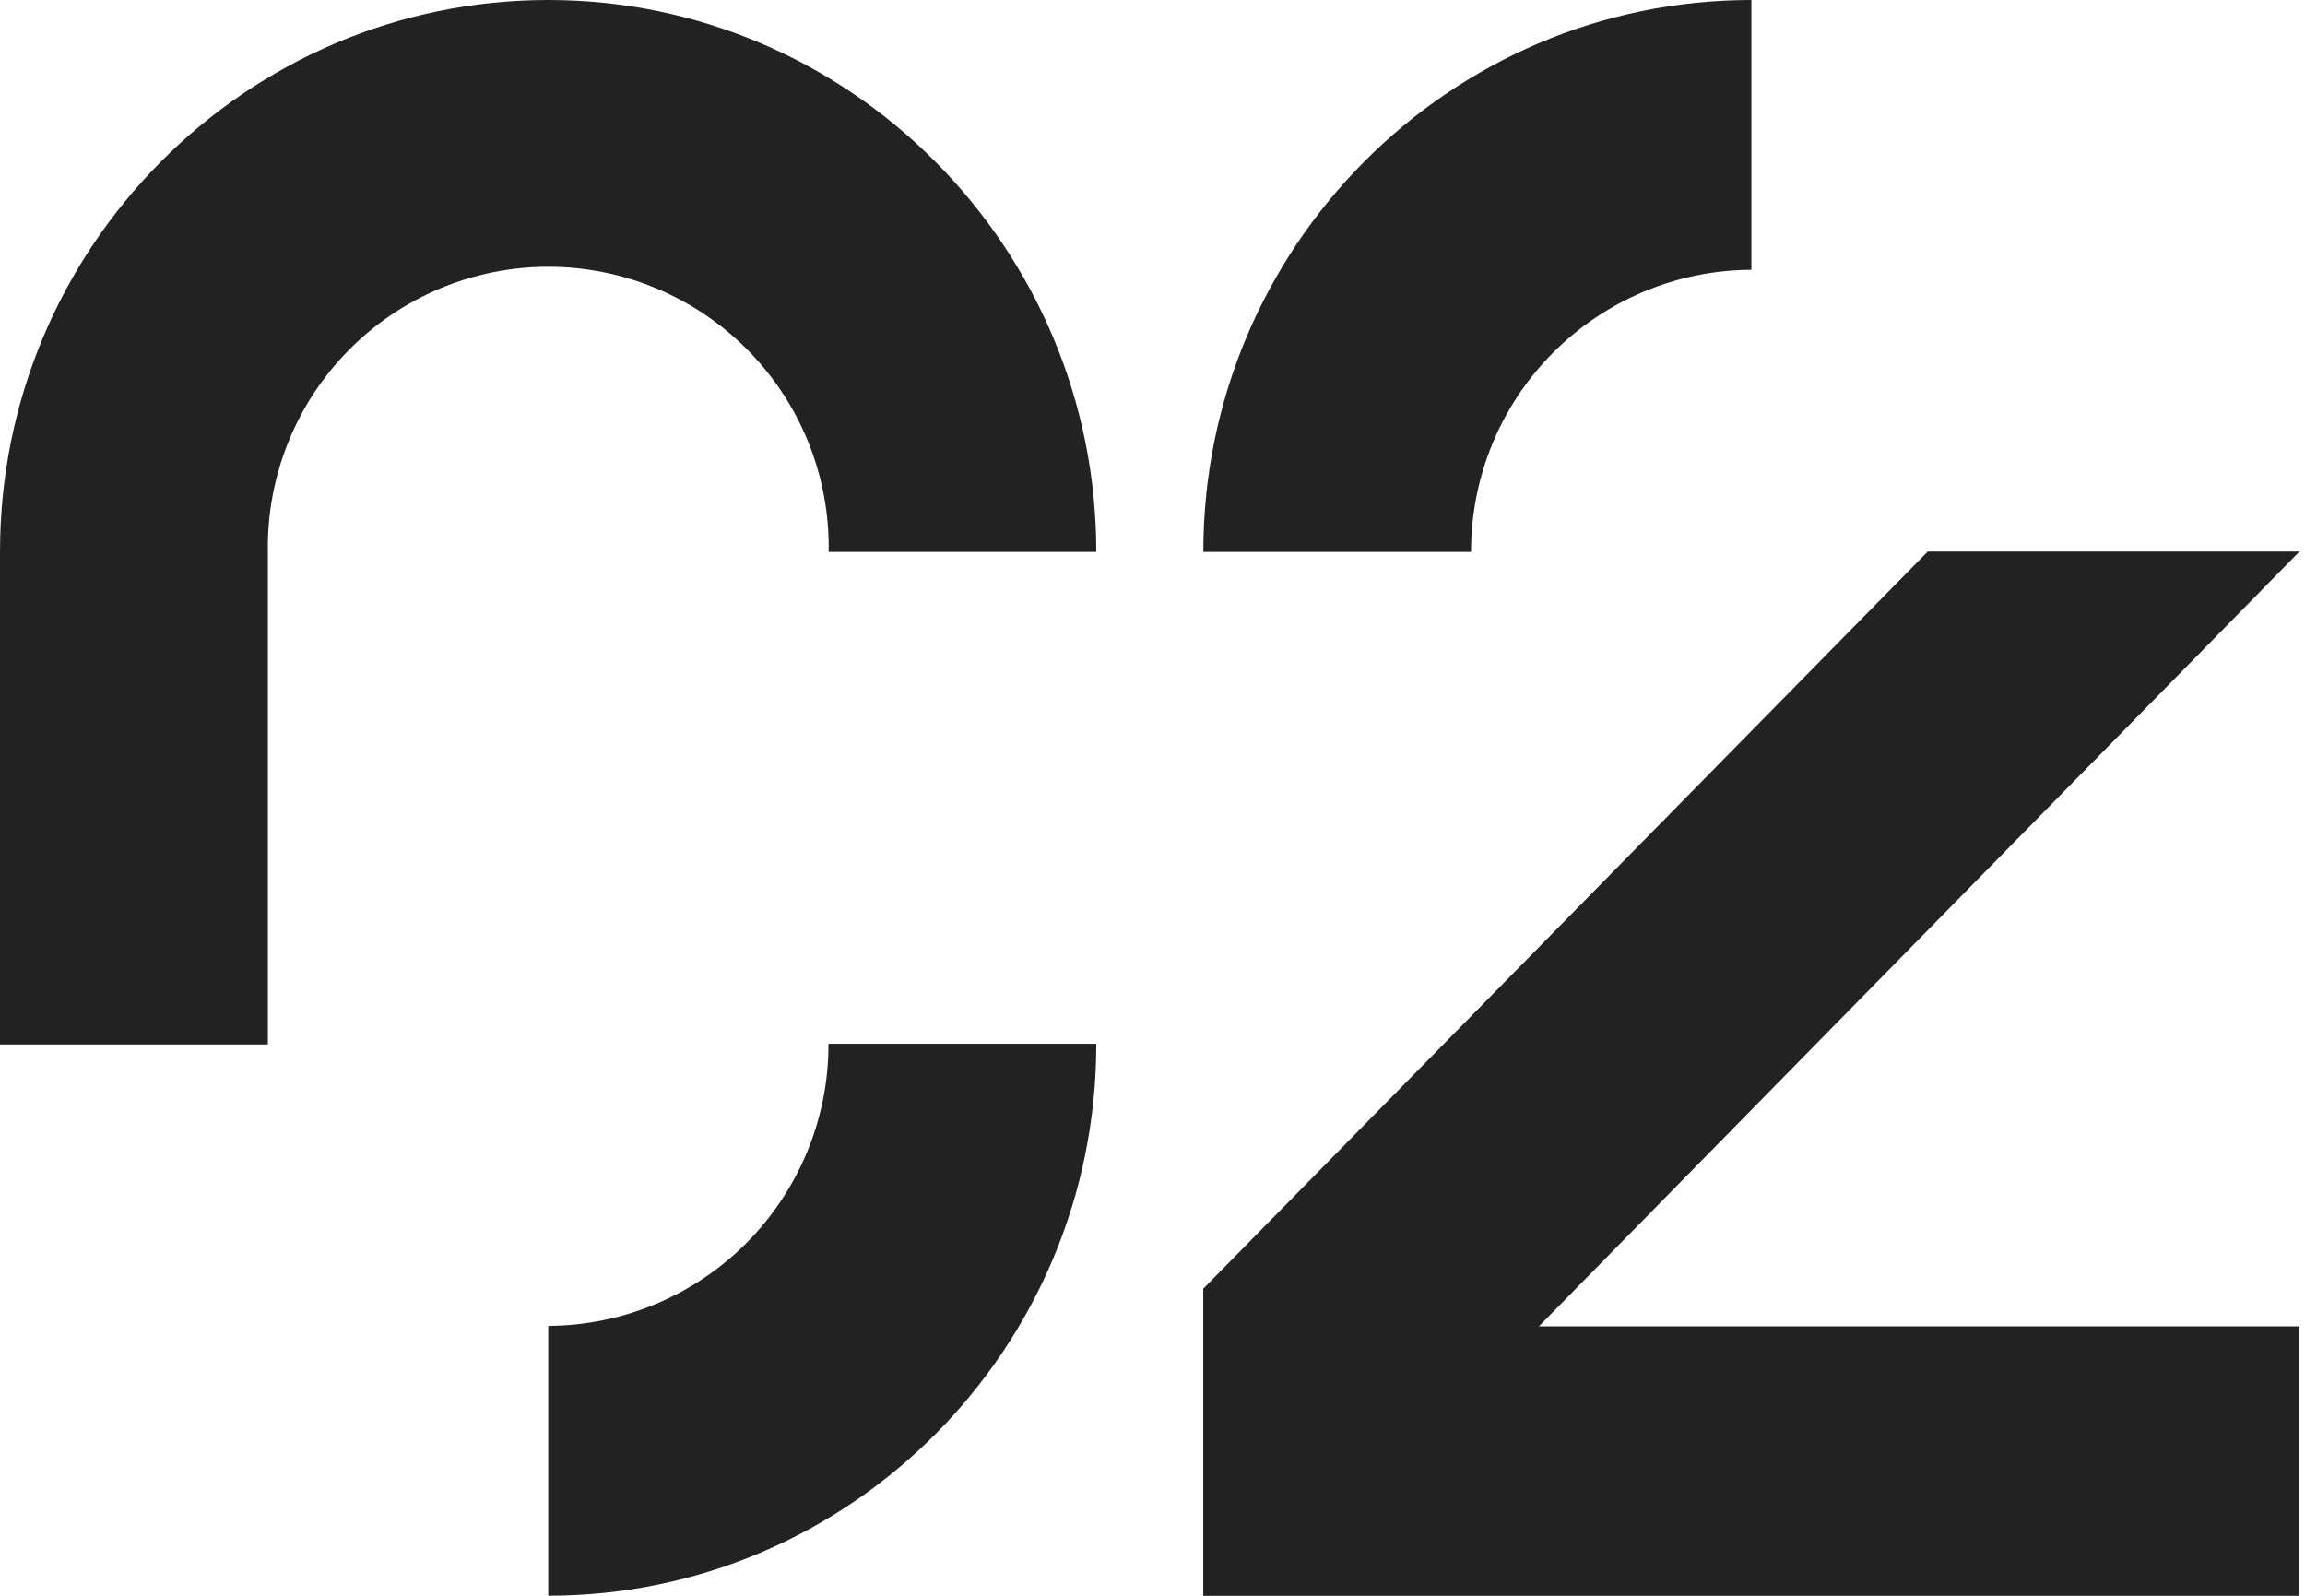
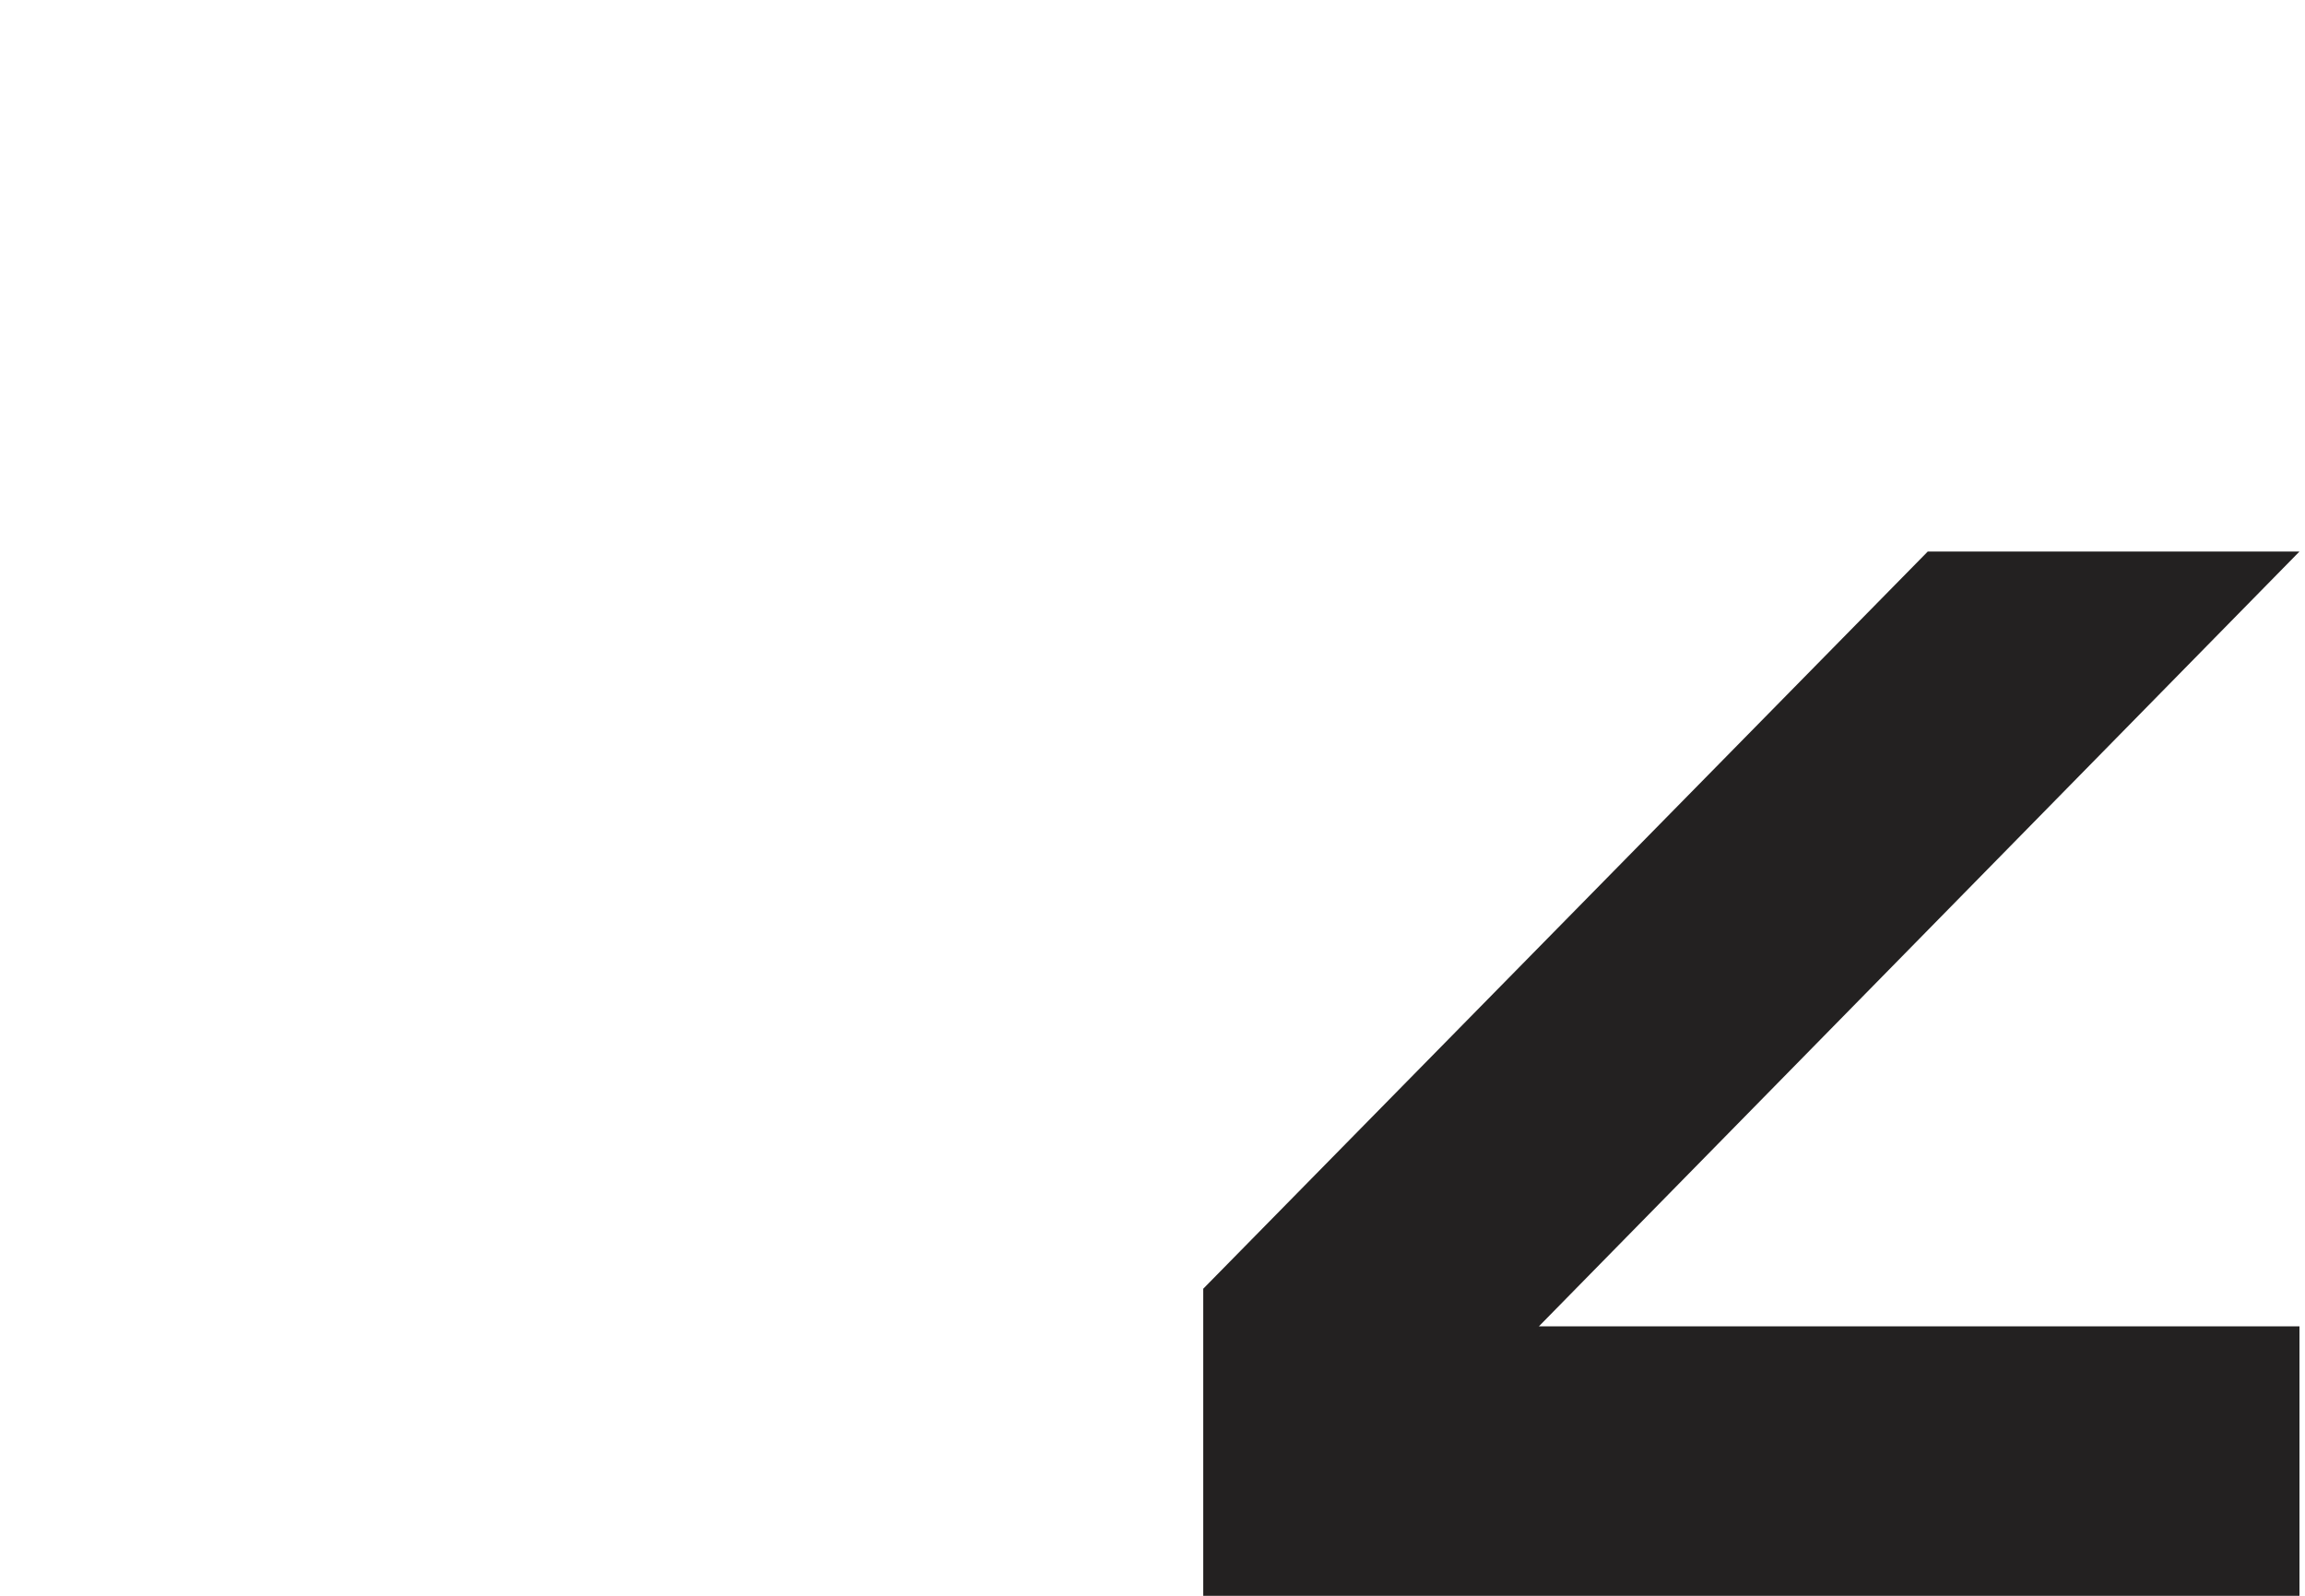
<svg xmlns="http://www.w3.org/2000/svg" width="65" height="45" viewBox="0 0 65 45" fill="none">
-   <path d="M49.388 7.597V0C40.867 0 33.933 6.979 33.933 15.564H41.483C41.478 13.463 42.307 11.446 43.786 9.955C45.266 8.464 47.276 7.62 49.377 7.608L49.388 7.597Z" fill="#232121" />
  <path d="M64.844 15.553H54.362L33.931 36.341V45H64.844V37.401H43.397L64.844 15.553Z" fill="#232121" />
-   <path d="M15.46 0C6.936 0 0 6.979 0 15.564V29.452H7.554V15.564C7.536 14.514 7.728 13.472 8.117 12.497C8.506 11.522 9.086 10.634 9.822 9.886C10.558 9.137 11.436 8.543 12.404 8.137C13.372 7.731 14.411 7.522 15.461 7.522C16.511 7.522 17.55 7.731 18.518 8.137C19.486 8.543 20.364 9.137 21.1 9.886C21.836 10.634 22.415 11.522 22.805 12.497C23.194 13.472 23.386 14.514 23.368 15.564H30.915C30.915 6.992 23.984 0 15.46 0Z" fill="#232121" />
-   <path d="M15.46 37.401V44.998C23.984 44.998 30.915 38.021 30.915 29.434H23.363C23.367 31.534 22.538 33.551 21.059 35.042C19.579 36.533 17.569 37.377 15.469 37.389L15.46 37.401Z" fill="#232121" />
</svg>